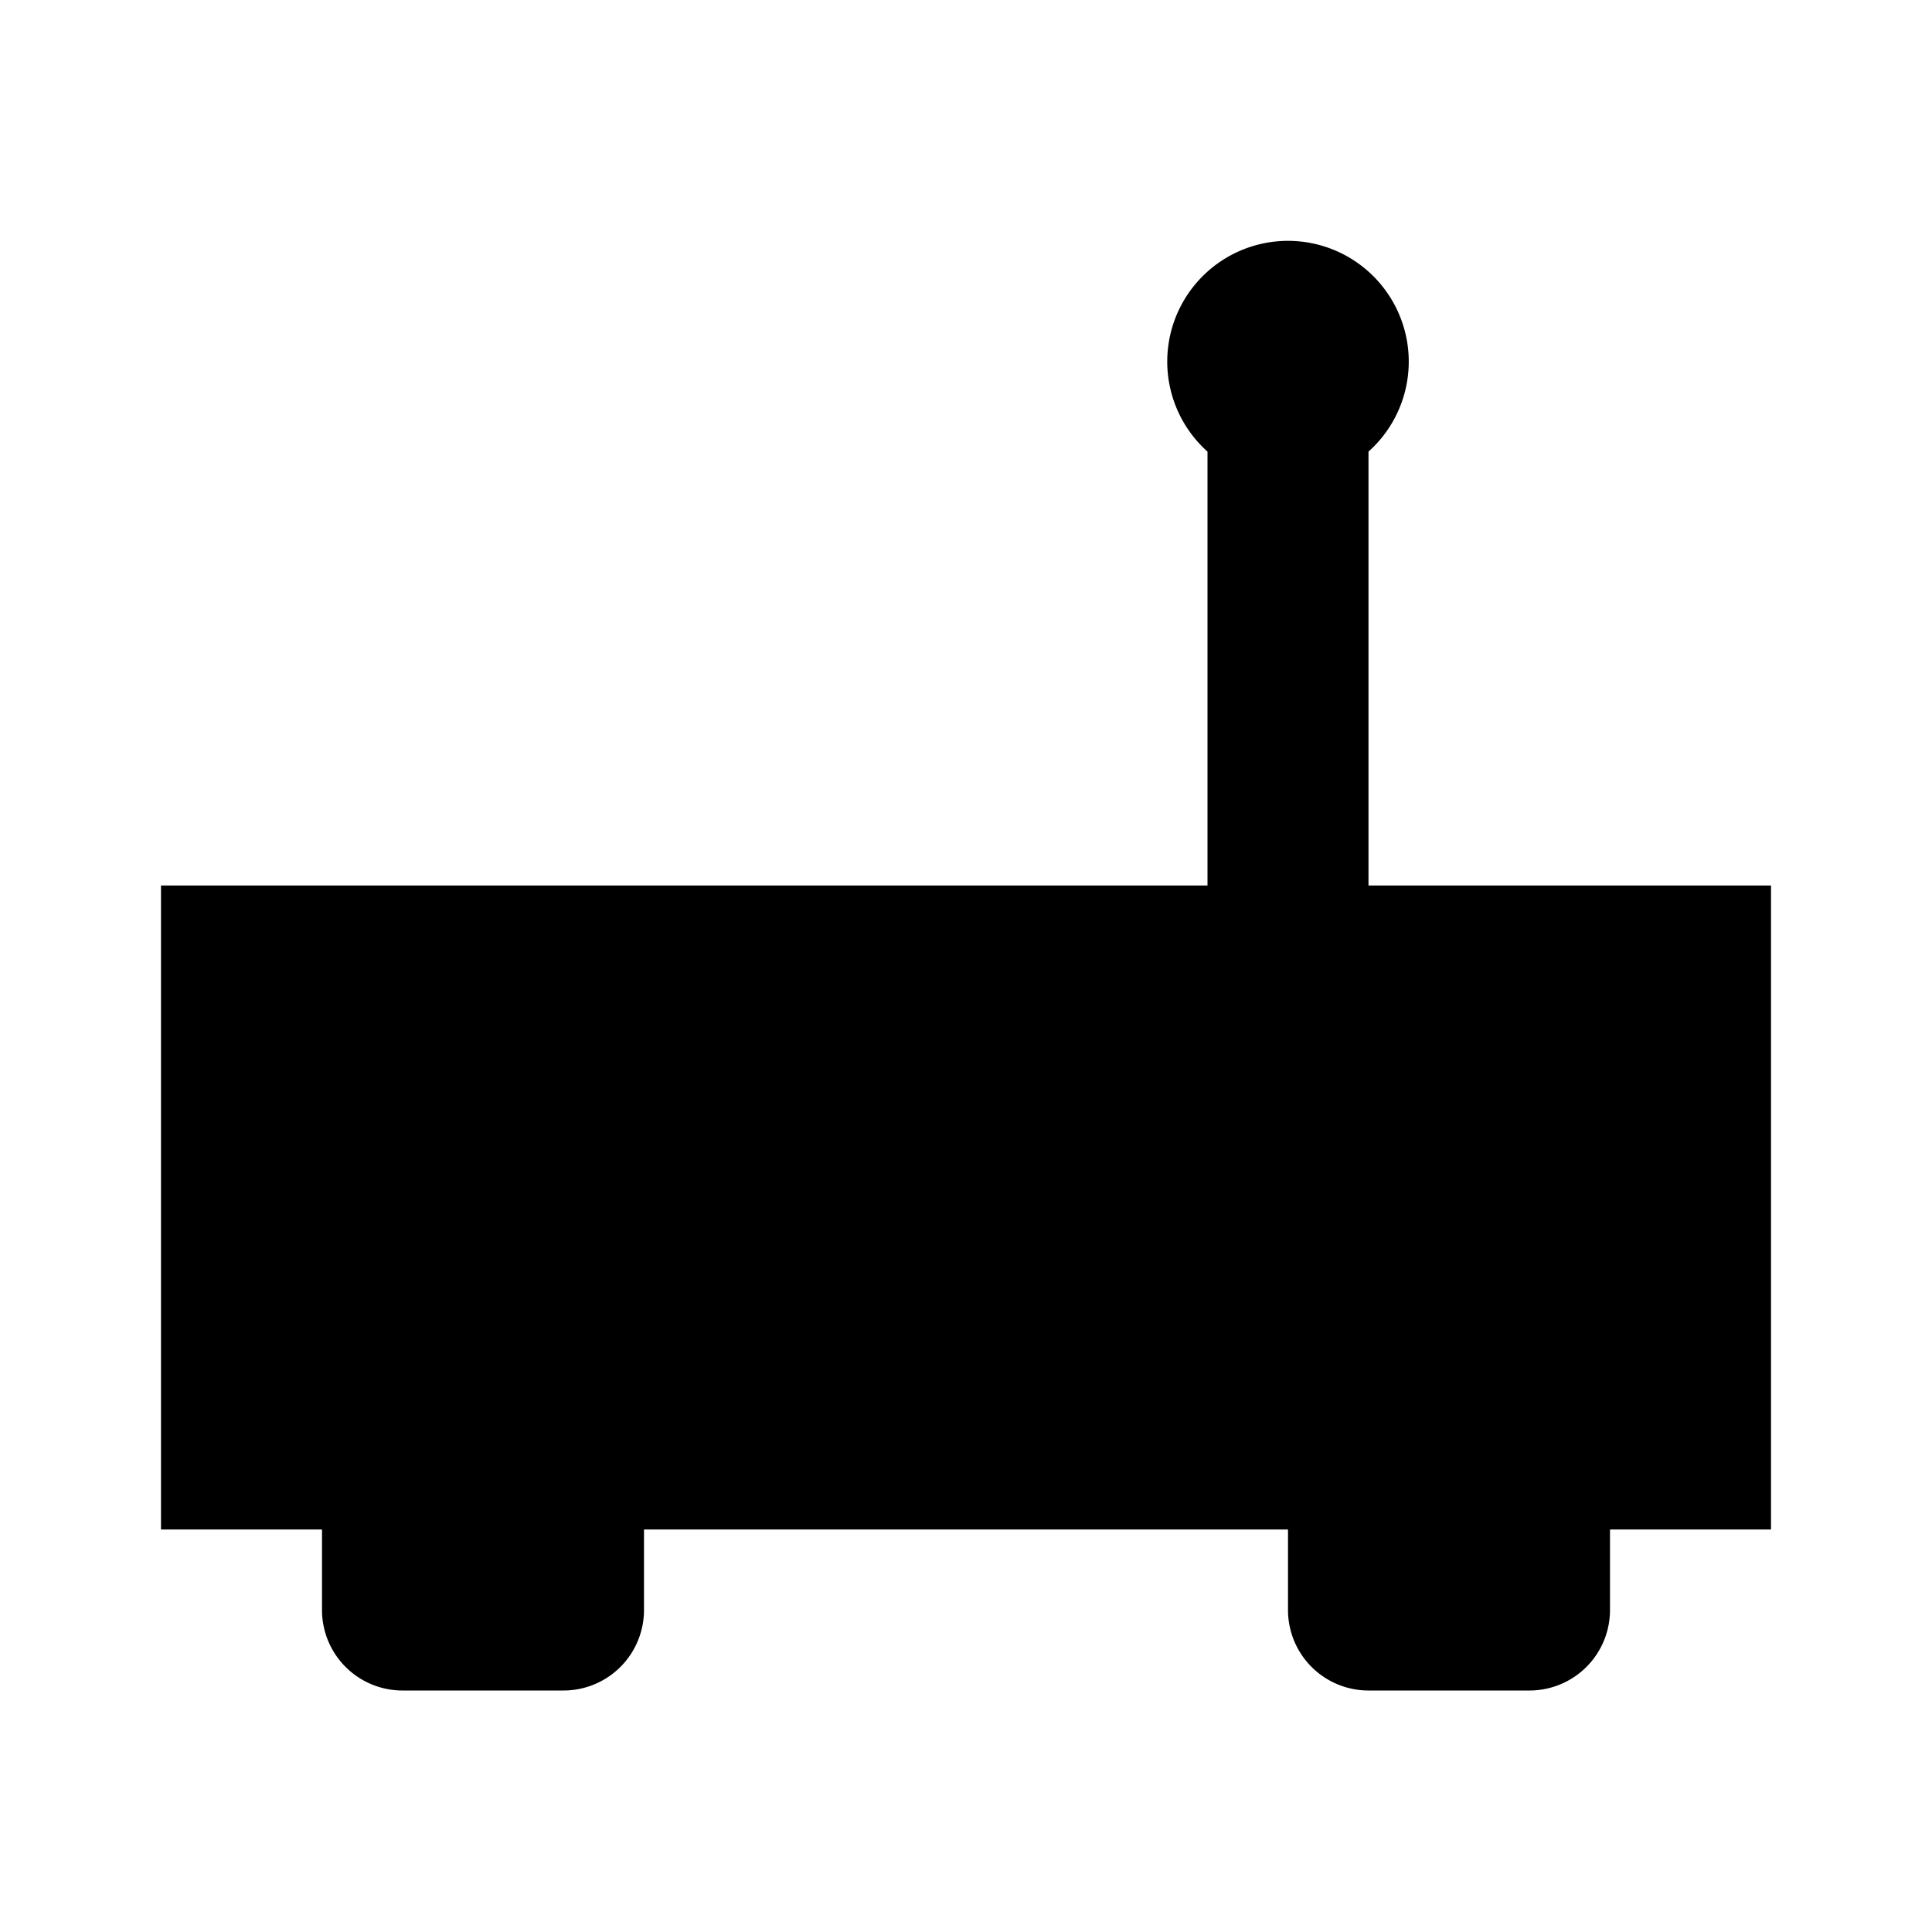
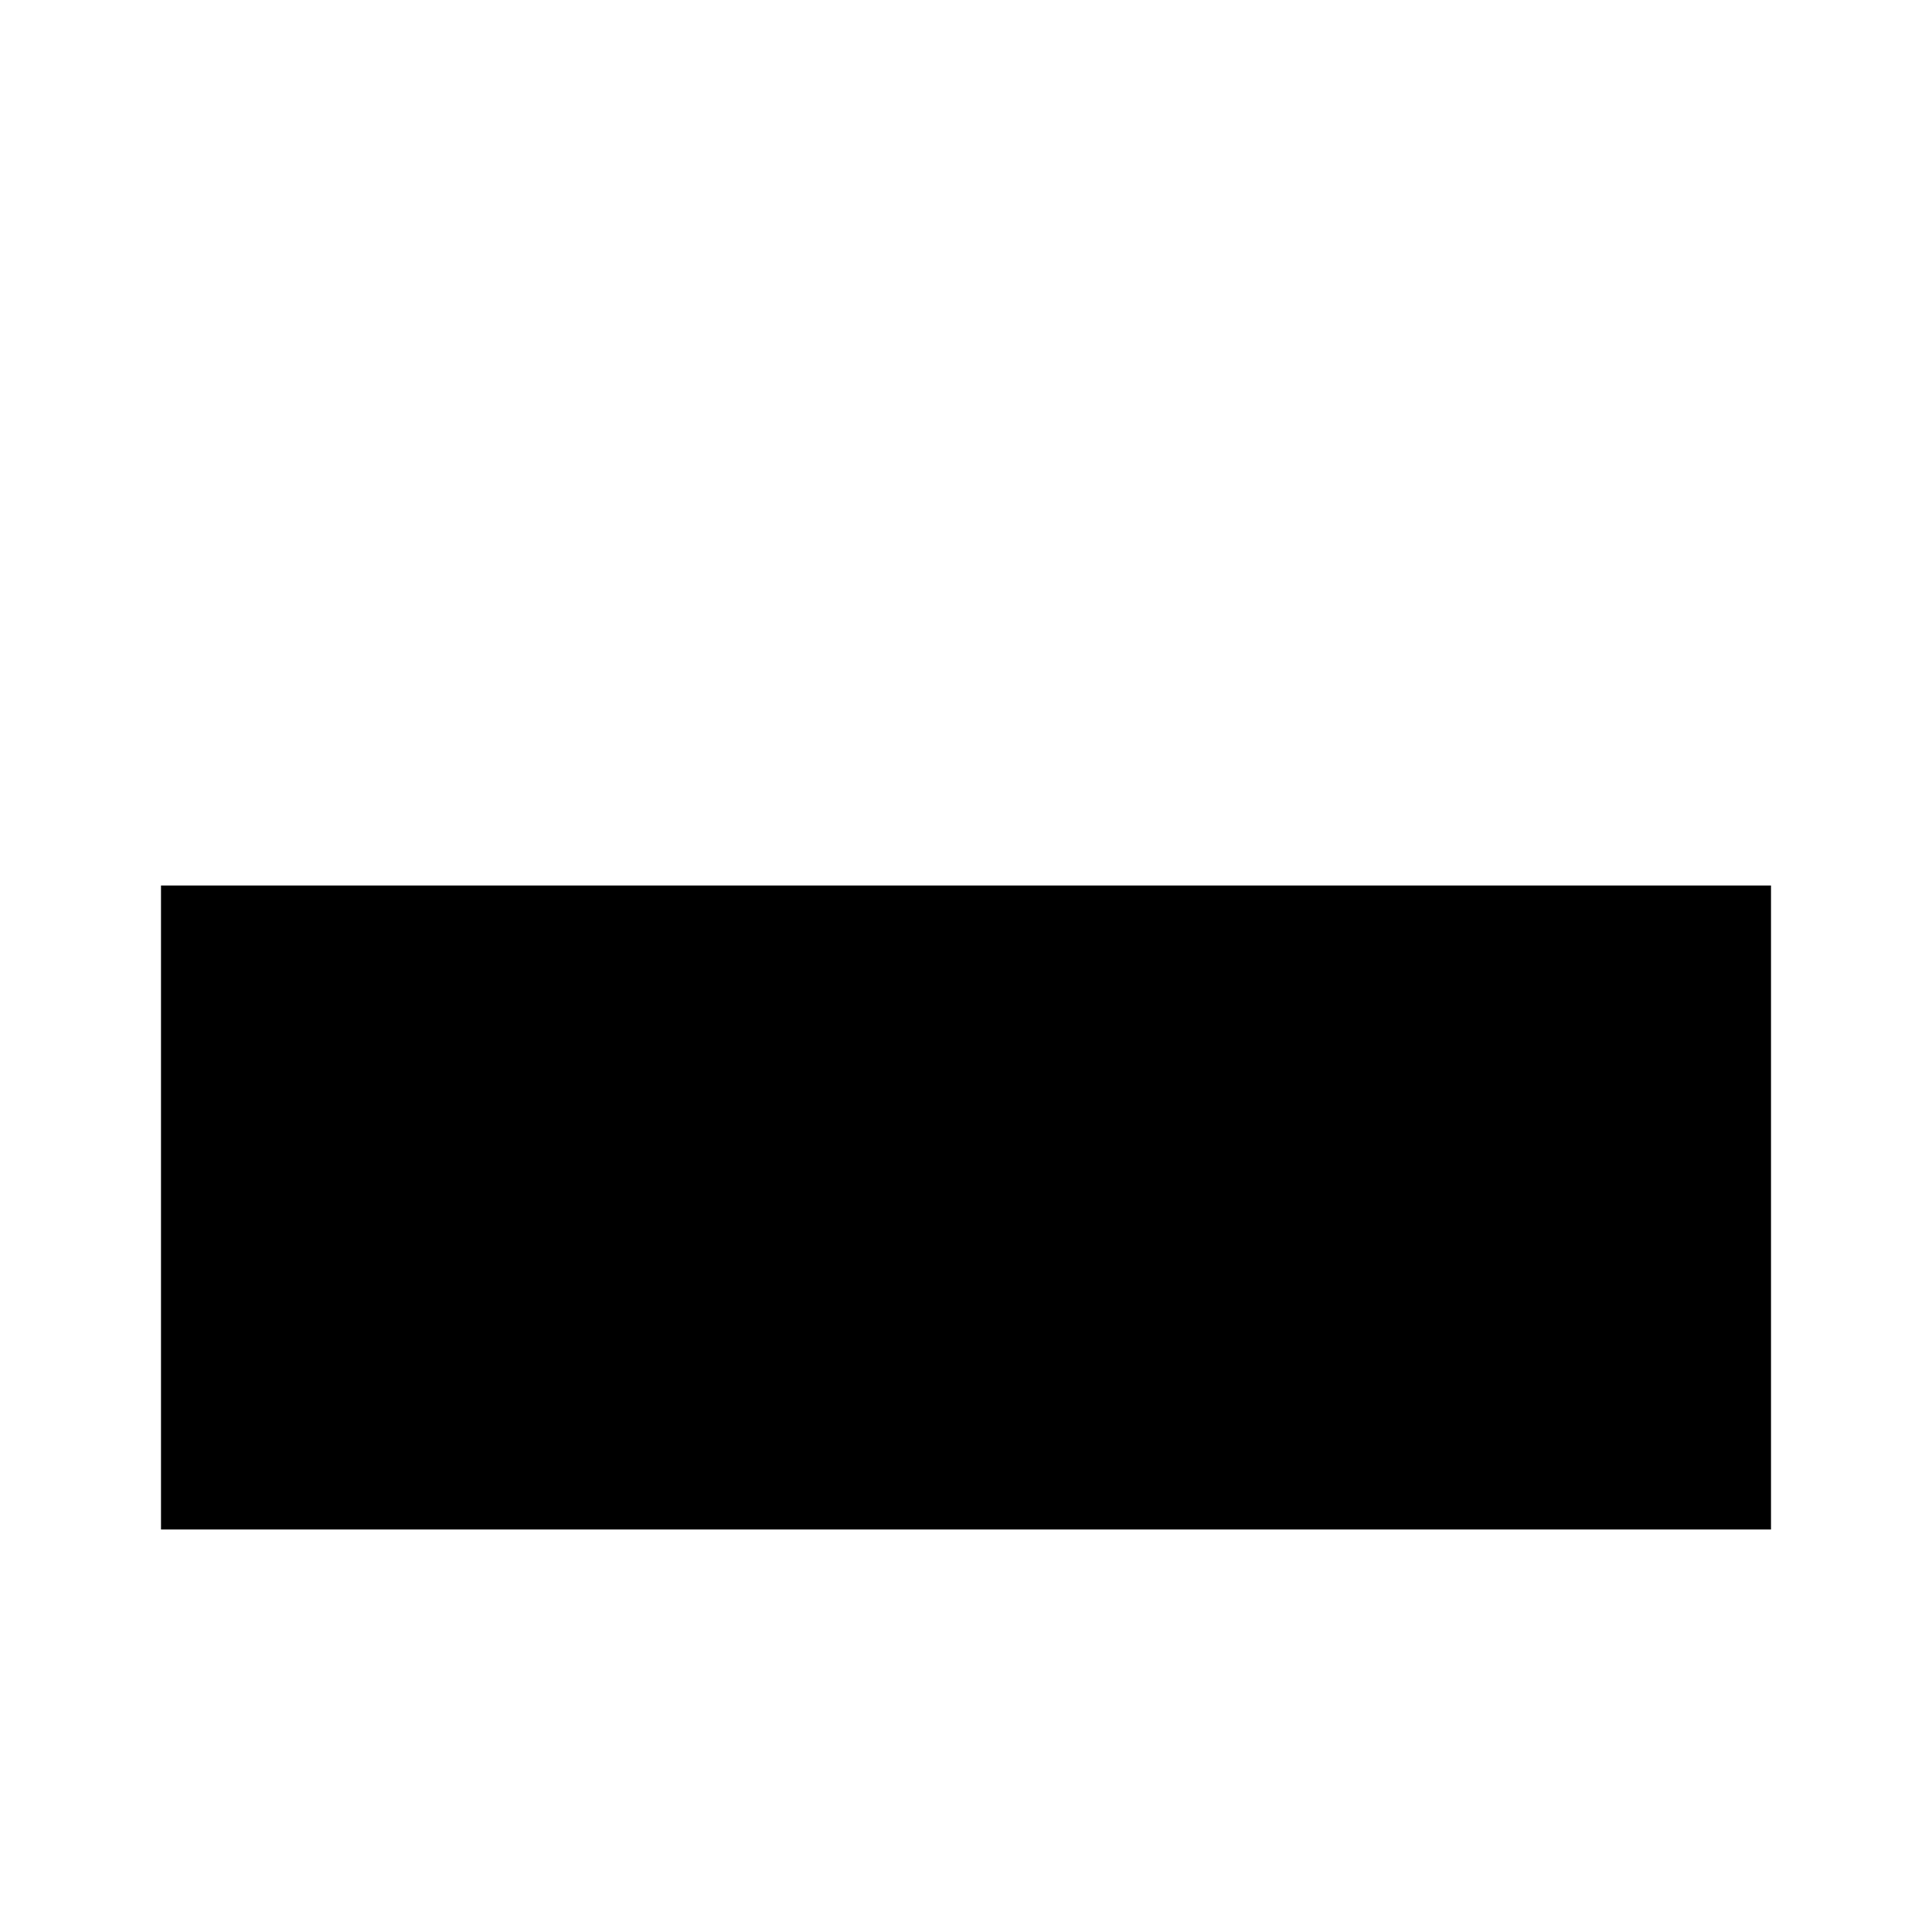
<svg xmlns="http://www.w3.org/2000/svg" fill="#000000" width="800px" height="800px" viewBox="0 0 24 24" class="icon flat-color">
-   <path d="M19,21H17a1,1,0,0,1-1-1V18a1,1,0,0,1,1-1h2a1,1,0,0,1,1,1v2A1,1,0,0,1,19,21Zm-1-2h0ZM7,21H5a1,1,0,0,1-1-1V18a1,1,0,0,1,1-1H7a1,1,0,0,1,1,1v2A1,1,0,0,1,7,21ZM6,19H6Z" />
-   <path d="M17.5,4.5A1.5,1.5,0,1,0,15,5.61V12a1,1,0,0,0,2,0V5.61A1.5,1.5,0,0,0,17.5,4.5Z" />
  <rect x="2" y="11" width="20" height="8" />
</svg>